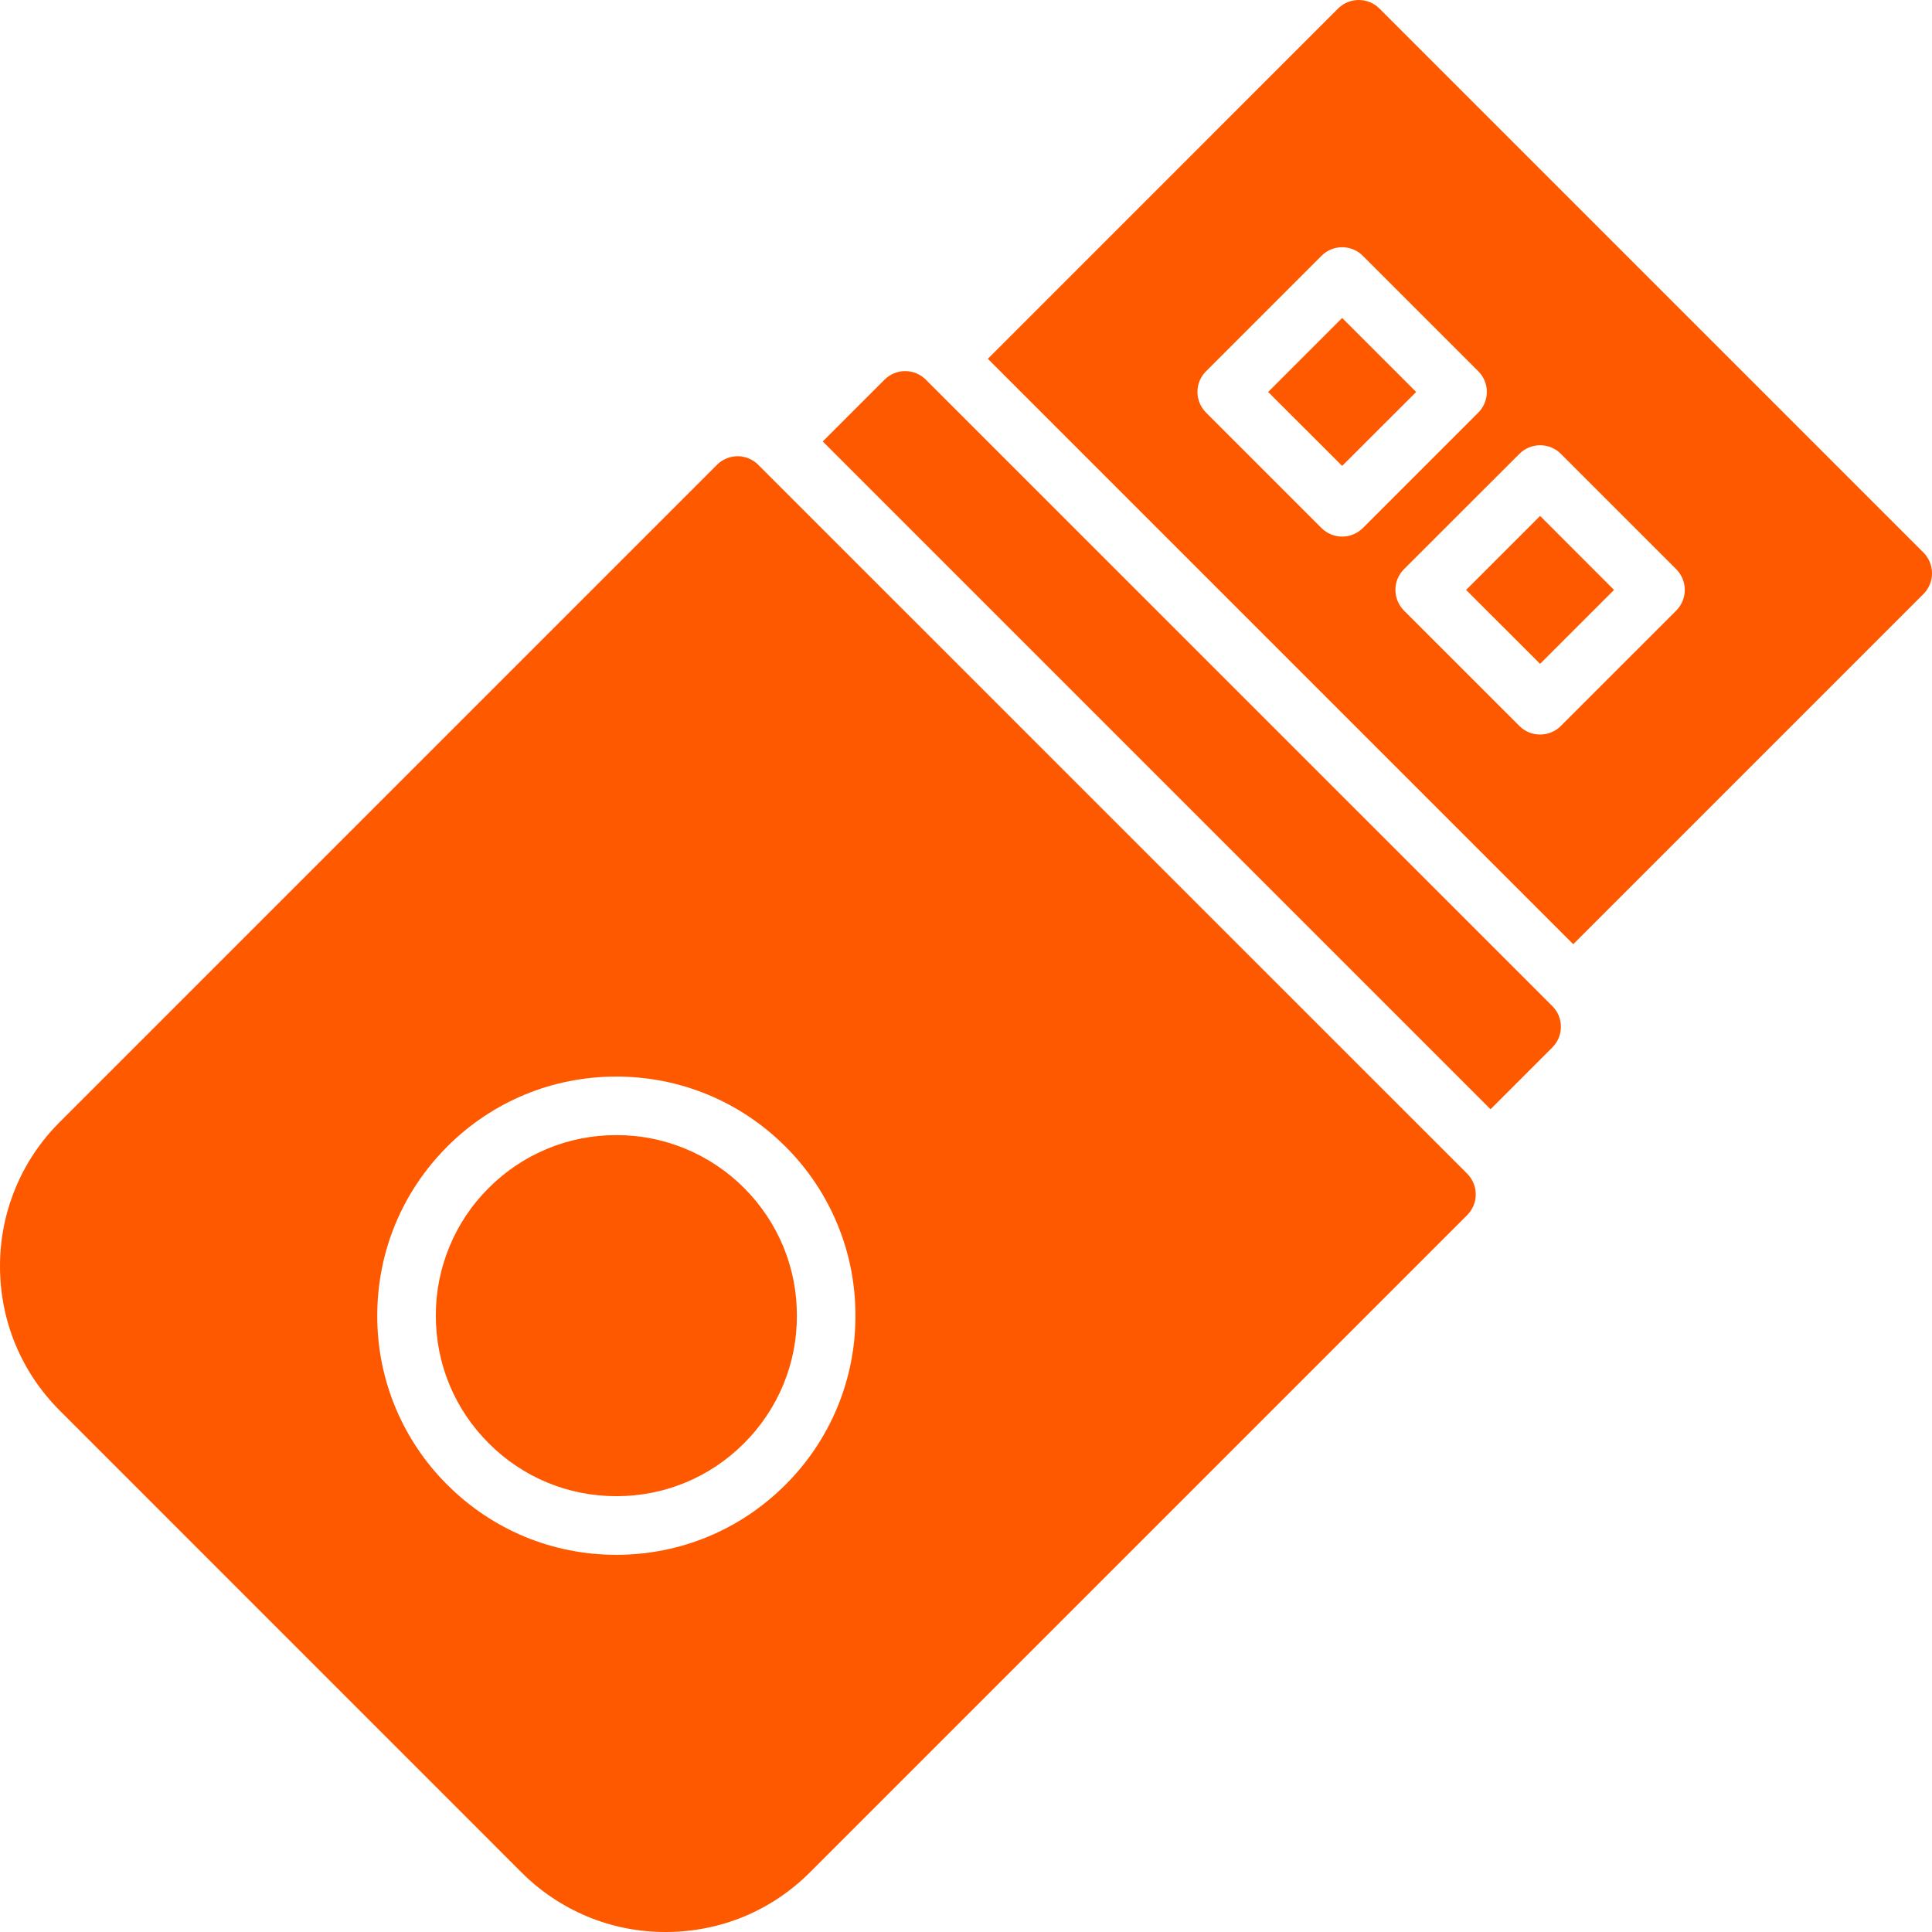
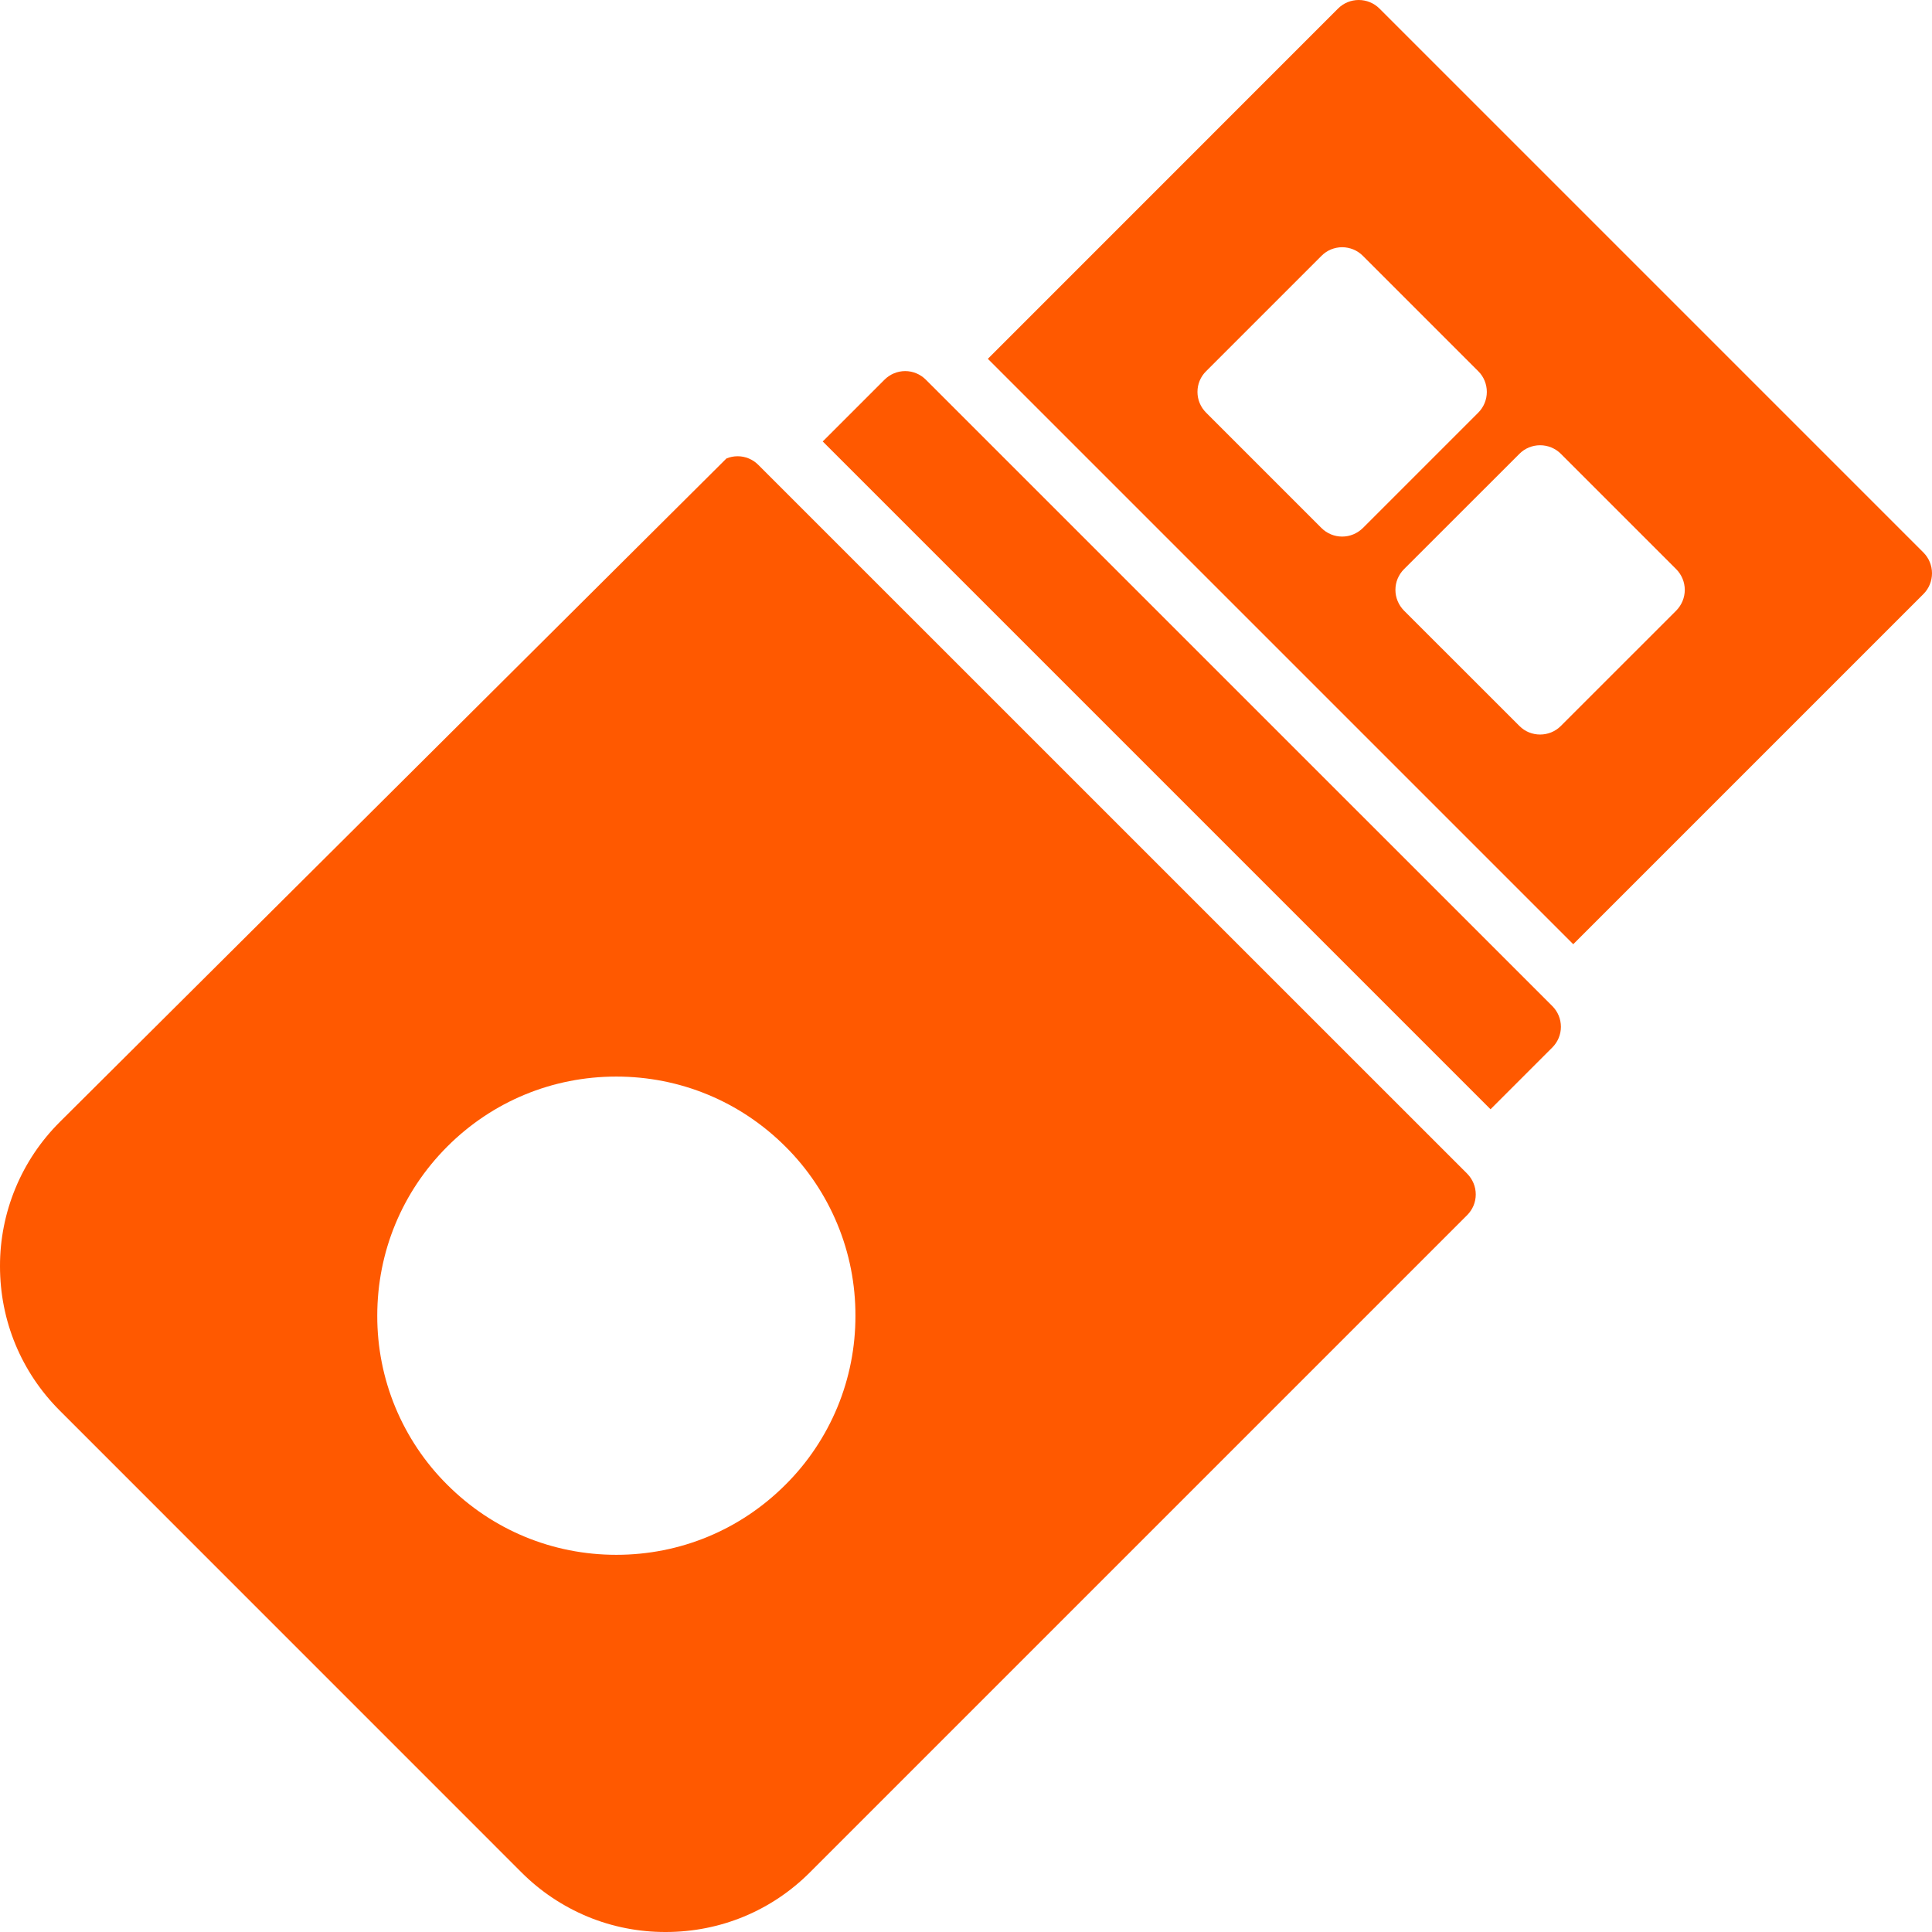
<svg xmlns="http://www.w3.org/2000/svg" width="26" height="26" viewBox="0 0 26 26" fill="none">
-   <path d="M18.062 6.27L17.066 5.275L18.062 4.279L19.058 5.275L18.062 6.27ZM20.726 8.934L19.73 7.939L20.726 6.943L21.721 7.939L20.726 8.934ZM8.295 15.276C7.976 15.275 7.659 15.337 7.364 15.46C7.069 15.582 6.802 15.761 6.577 15.987C6.35 16.212 6.171 16.48 6.049 16.775C5.927 17.07 5.864 17.386 5.865 17.705C5.865 18.355 6.118 18.965 6.577 19.423C7.036 19.883 7.646 20.135 8.295 20.135C8.944 20.135 9.554 19.883 10.013 19.423C10.239 19.198 10.418 18.931 10.541 18.636C10.663 18.341 10.725 18.025 10.724 17.705C10.725 17.386 10.663 17.07 10.541 16.775C10.418 16.48 10.239 16.212 10.013 15.987C9.788 15.761 9.52 15.582 9.225 15.46C8.93 15.337 8.614 15.275 8.295 15.276Z" fill="#FF5900" />
-   <path d="M19.745 15.795L10.205 6.256C10.168 6.219 10.125 6.19 10.077 6.17C10.03 6.15 9.978 6.14 9.927 6.14C9.875 6.14 9.824 6.15 9.776 6.17C9.728 6.19 9.684 6.219 9.648 6.256L0.805 15.099C0.549 15.354 0.346 15.656 0.208 15.99C0.07 16.323 -0.001 16.681 1.02876e-05 17.041C1.02876e-05 17.775 0.286 18.465 0.805 18.984L7.016 25.196C7.271 25.452 7.574 25.654 7.907 25.793C8.24 25.931 8.598 26.001 8.959 26C9.693 26 10.383 25.715 10.901 25.196L19.745 16.352C19.781 16.316 19.81 16.272 19.83 16.225C19.85 16.177 19.86 16.126 19.86 16.074C19.86 16.022 19.85 15.971 19.83 15.923C19.81 15.875 19.781 15.832 19.745 15.795ZM10.57 19.981C9.962 20.589 9.154 20.924 8.294 20.924C7.435 20.924 6.627 20.589 6.019 19.981C5.719 19.683 5.482 19.328 5.32 18.938C5.158 18.547 5.076 18.128 5.077 17.706C5.077 16.846 5.412 16.038 6.019 15.43C6.627 14.822 7.435 14.488 8.294 14.488C9.154 14.488 9.962 14.823 10.57 15.43C10.87 15.728 11.107 16.083 11.269 16.474C11.431 16.864 11.513 17.283 11.512 17.706C11.513 18.128 11.431 18.547 11.269 18.938C11.107 19.328 10.87 19.683 10.57 19.981ZM25.885 7.436L18.564 0.115C18.49 0.041 18.39 0 18.285 0C18.181 0 18.081 0.041 18.007 0.115L13.294 4.829L21.172 12.707L25.885 7.994C25.959 7.92 26 7.819 26 7.715C26 7.611 25.959 7.51 25.885 7.436ZM18.062 7.221C17.958 7.221 17.858 7.18 17.784 7.106L16.231 5.553C16.194 5.516 16.165 5.473 16.145 5.425C16.125 5.377 16.115 5.326 16.115 5.274C16.115 5.222 16.125 5.171 16.145 5.123C16.165 5.075 16.194 5.032 16.231 4.996L17.784 3.443C17.82 3.406 17.864 3.377 17.911 3.357C17.959 3.338 18.01 3.327 18.062 3.327C18.114 3.327 18.165 3.338 18.213 3.357C18.261 3.377 18.304 3.406 18.341 3.443L19.894 4.996C19.968 5.069 20.009 5.17 20.009 5.274C20.009 5.378 19.968 5.479 19.894 5.553L18.341 7.106C18.304 7.142 18.261 7.171 18.213 7.191C18.165 7.211 18.114 7.221 18.062 7.221ZM22.558 8.217L21.005 9.77C20.928 9.847 20.827 9.885 20.726 9.885C20.625 9.885 20.524 9.847 20.448 9.77L18.894 8.217C18.858 8.18 18.829 8.137 18.809 8.089C18.789 8.041 18.779 7.99 18.779 7.938C18.779 7.886 18.789 7.835 18.809 7.787C18.829 7.74 18.858 7.696 18.894 7.66L20.448 6.107C20.521 6.033 20.622 5.992 20.726 5.992C20.831 5.992 20.931 6.033 21.005 6.107L22.558 7.66C22.631 7.734 22.673 7.834 22.673 7.938C22.673 8.043 22.631 8.143 22.558 8.217ZM20.891 13.54L12.46 5.11C12.386 5.036 12.286 4.994 12.182 4.994C12.077 4.994 11.977 5.036 11.903 5.11L11.072 5.941L20.059 14.928L20.89 14.097C20.964 14.023 21.006 13.923 21.006 13.819C21.006 13.714 20.965 13.614 20.891 13.54Z" fill="#FF5900" />
+   <path d="M19.745 15.795L10.205 6.256C10.168 6.219 10.125 6.19 10.077 6.17C10.03 6.15 9.978 6.14 9.927 6.14C9.875 6.14 9.824 6.15 9.776 6.17L0.805 15.099C0.549 15.354 0.346 15.656 0.208 15.99C0.07 16.323 -0.001 16.681 1.02876e-05 17.041C1.02876e-05 17.775 0.286 18.465 0.805 18.984L7.016 25.196C7.271 25.452 7.574 25.654 7.907 25.793C8.24 25.931 8.598 26.001 8.959 26C9.693 26 10.383 25.715 10.901 25.196L19.745 16.352C19.781 16.316 19.81 16.272 19.83 16.225C19.85 16.177 19.86 16.126 19.86 16.074C19.86 16.022 19.85 15.971 19.83 15.923C19.81 15.875 19.781 15.832 19.745 15.795ZM10.57 19.981C9.962 20.589 9.154 20.924 8.294 20.924C7.435 20.924 6.627 20.589 6.019 19.981C5.719 19.683 5.482 19.328 5.32 18.938C5.158 18.547 5.076 18.128 5.077 17.706C5.077 16.846 5.412 16.038 6.019 15.43C6.627 14.822 7.435 14.488 8.294 14.488C9.154 14.488 9.962 14.823 10.57 15.43C10.87 15.728 11.107 16.083 11.269 16.474C11.431 16.864 11.513 17.283 11.512 17.706C11.513 18.128 11.431 18.547 11.269 18.938C11.107 19.328 10.87 19.683 10.57 19.981ZM25.885 7.436L18.564 0.115C18.49 0.041 18.39 0 18.285 0C18.181 0 18.081 0.041 18.007 0.115L13.294 4.829L21.172 12.707L25.885 7.994C25.959 7.92 26 7.819 26 7.715C26 7.611 25.959 7.51 25.885 7.436ZM18.062 7.221C17.958 7.221 17.858 7.18 17.784 7.106L16.231 5.553C16.194 5.516 16.165 5.473 16.145 5.425C16.125 5.377 16.115 5.326 16.115 5.274C16.115 5.222 16.125 5.171 16.145 5.123C16.165 5.075 16.194 5.032 16.231 4.996L17.784 3.443C17.82 3.406 17.864 3.377 17.911 3.357C17.959 3.338 18.01 3.327 18.062 3.327C18.114 3.327 18.165 3.338 18.213 3.357C18.261 3.377 18.304 3.406 18.341 3.443L19.894 4.996C19.968 5.069 20.009 5.17 20.009 5.274C20.009 5.378 19.968 5.479 19.894 5.553L18.341 7.106C18.304 7.142 18.261 7.171 18.213 7.191C18.165 7.211 18.114 7.221 18.062 7.221ZM22.558 8.217L21.005 9.77C20.928 9.847 20.827 9.885 20.726 9.885C20.625 9.885 20.524 9.847 20.448 9.77L18.894 8.217C18.858 8.18 18.829 8.137 18.809 8.089C18.789 8.041 18.779 7.99 18.779 7.938C18.779 7.886 18.789 7.835 18.809 7.787C18.829 7.74 18.858 7.696 18.894 7.66L20.448 6.107C20.521 6.033 20.622 5.992 20.726 5.992C20.831 5.992 20.931 6.033 21.005 6.107L22.558 7.66C22.631 7.734 22.673 7.834 22.673 7.938C22.673 8.043 22.631 8.143 22.558 8.217ZM20.891 13.54L12.46 5.11C12.386 5.036 12.286 4.994 12.182 4.994C12.077 4.994 11.977 5.036 11.903 5.11L11.072 5.941L20.059 14.928L20.89 14.097C20.964 14.023 21.006 13.923 21.006 13.819C21.006 13.714 20.965 13.614 20.891 13.54Z" fill="#FF5900" />
</svg>